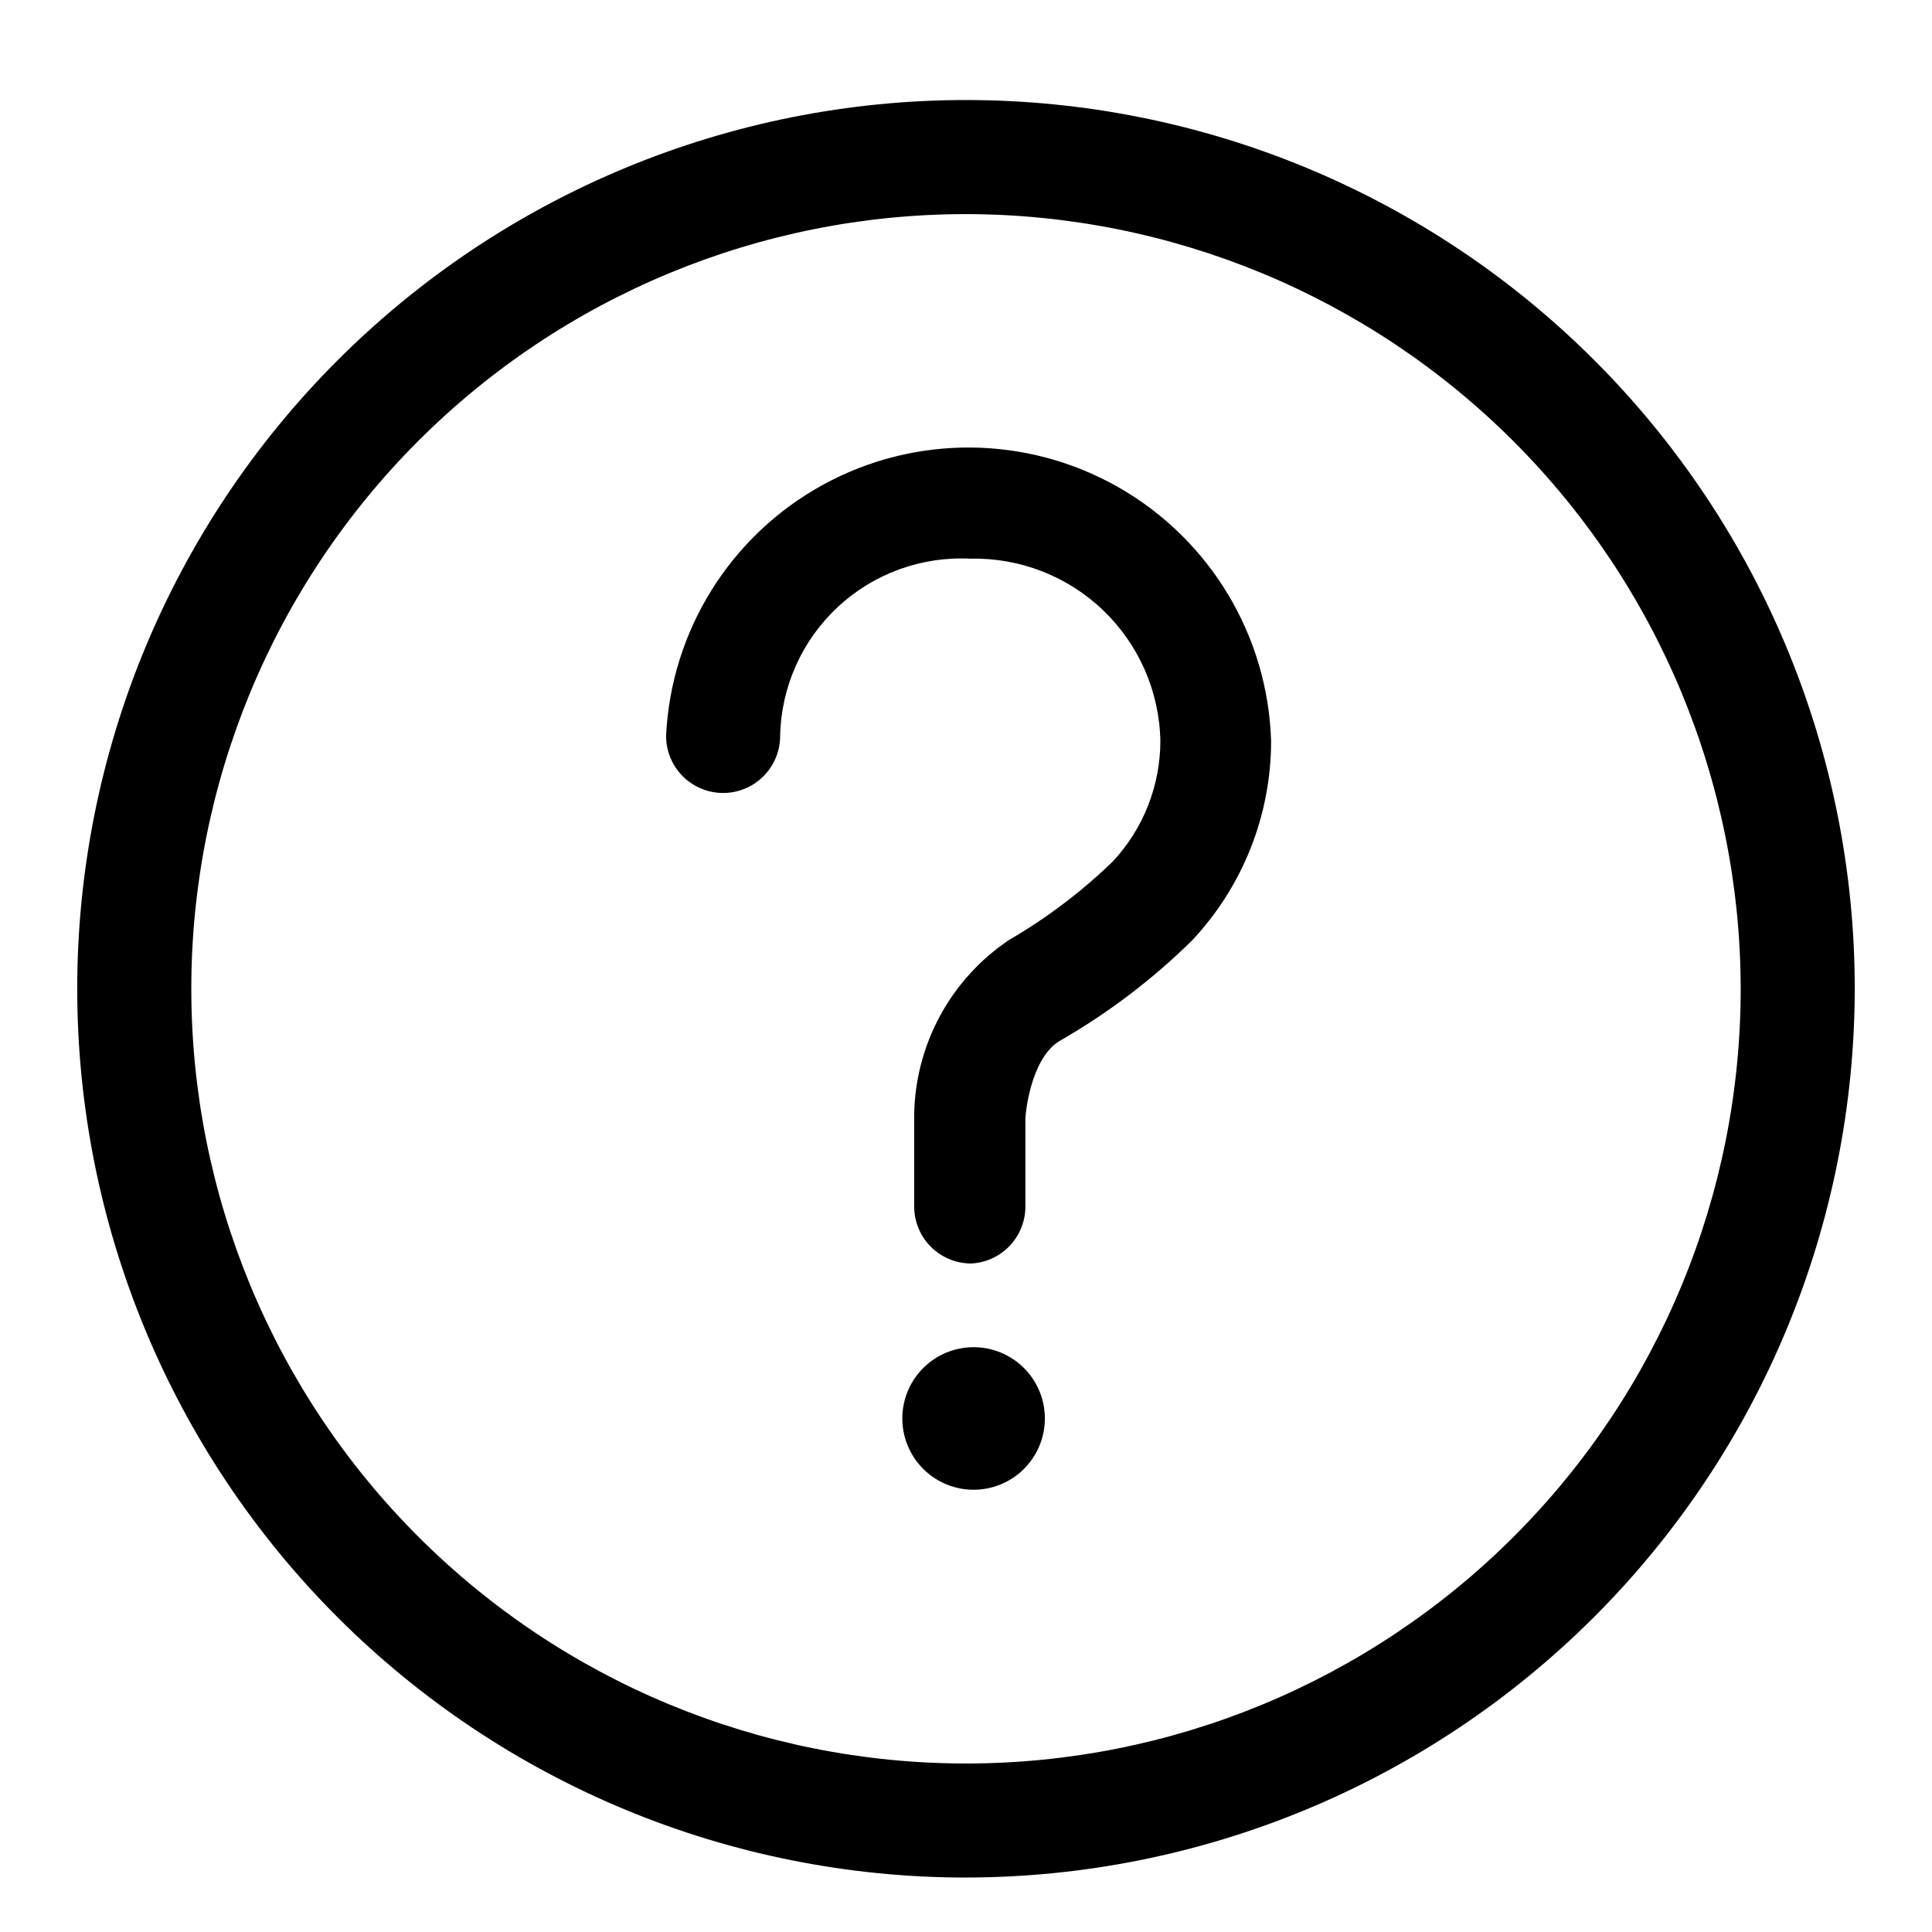
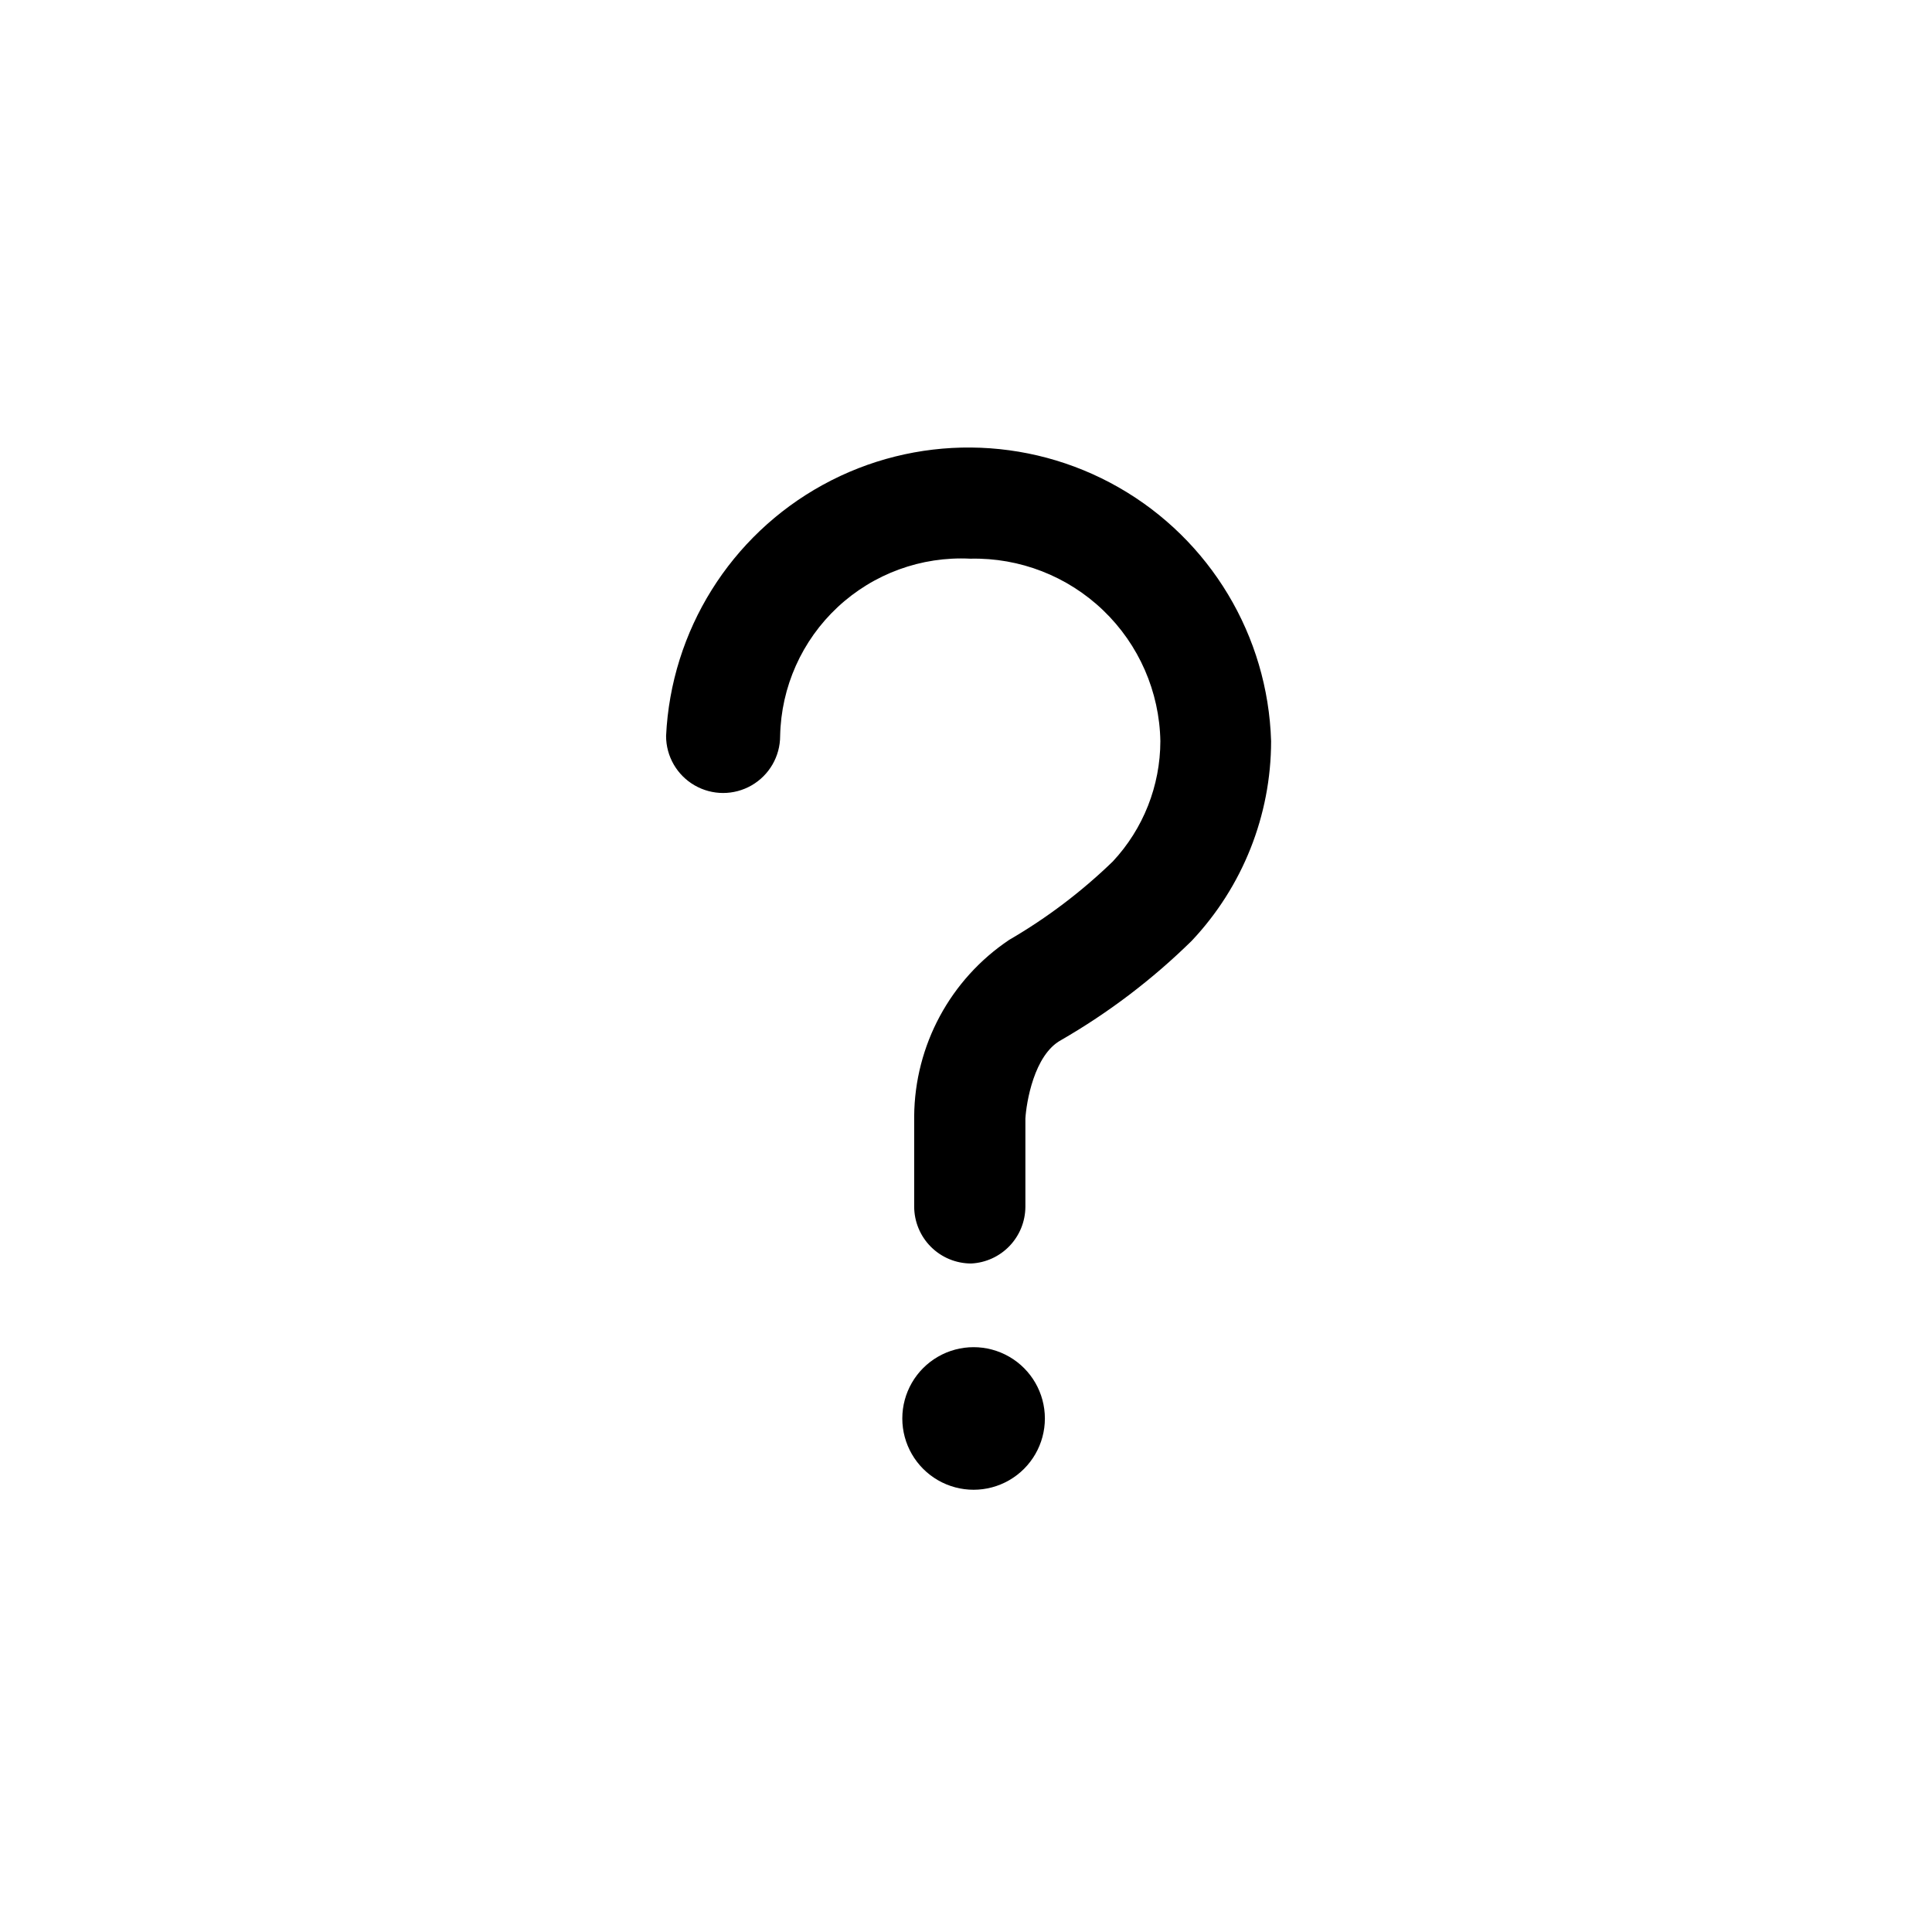
<svg xmlns="http://www.w3.org/2000/svg" fill="#000000" width="800px" height="800px" version="1.1" viewBox="144 144 512 512">
  <g>
-     <path d="m400 641.57c-62.469 0-122.38-24.812-166.55-68.984s-68.984-104.08-68.984-166.55c0-62.465 24.812-122.38 68.984-166.54 44.172-44.172 104.08-68.988 166.55-68.988 62.465 0 122.38 24.816 166.54 68.988 44.172 44.168 68.988 104.08 68.988 166.54-0.07 62.449-24.906 122.32-69.062 166.47s-104.02 68.992-166.47 69.059zm0-440.83c-54.449 0-106.67 21.629-145.17 60.133-38.504 38.5-60.133 90.719-60.133 145.17s21.629 106.67 60.133 145.17c38.5 38.5 90.723 60.133 145.17 60.133s106.67-21.633 145.17-60.133c38.504-38.5 60.133-90.723 60.133-145.17-0.066-54.43-21.719-106.61-60.207-145.1-38.484-38.484-90.668-60.137-145.09-60.203z" />
    <path d="m383.12 519.91c0 6.75 3.602 12.984 9.445 16.359 5.848 3.375 13.047 3.375 18.895 0 5.844-3.375 9.445-9.609 9.445-16.359s-3.602-12.988-9.445-16.363c-5.848-3.375-13.047-3.375-18.895 0-5.844 3.375-9.445 9.613-9.445 16.363z" />
    <path d="m401.38 478.84c-4.008 0-7.852-1.59-10.688-4.426-2.832-2.836-4.426-6.68-4.426-10.688v-23.93c0.156-18.785 9.586-36.277 25.191-46.73 9.961-5.785 19.18-12.766 27.457-20.781 8.07-8.652 12.57-20.035 12.594-31.867-0.23-13.105-5.676-25.578-15.133-34.656-9.457-9.078-22.141-14.012-35.246-13.707-12.965-0.652-25.637 3.977-35.129 12.828-9.496 8.855-14.996 21.172-15.254 34.152 0 5.398-2.879 10.387-7.555 13.086-4.676 2.703-10.438 2.703-15.117 0-4.676-2.699-7.555-7.688-7.555-13.086 1.32-27.898 17.051-53.098 41.531-66.539 24.48-13.438 54.188-13.18 78.43 0.68 24.246 13.859 39.535 39.328 40.375 67.242-0.016 19.672-7.539 38.59-21.035 52.902-10.383 10.203-22.023 19.051-34.637 26.324-7.18 3.906-9.195 16.625-9.445 20.781v23.426c-0.027 3.859-1.531 7.562-4.199 10.348-2.668 2.789-6.305 4.449-10.16 4.641z" />
  </g>
</svg>